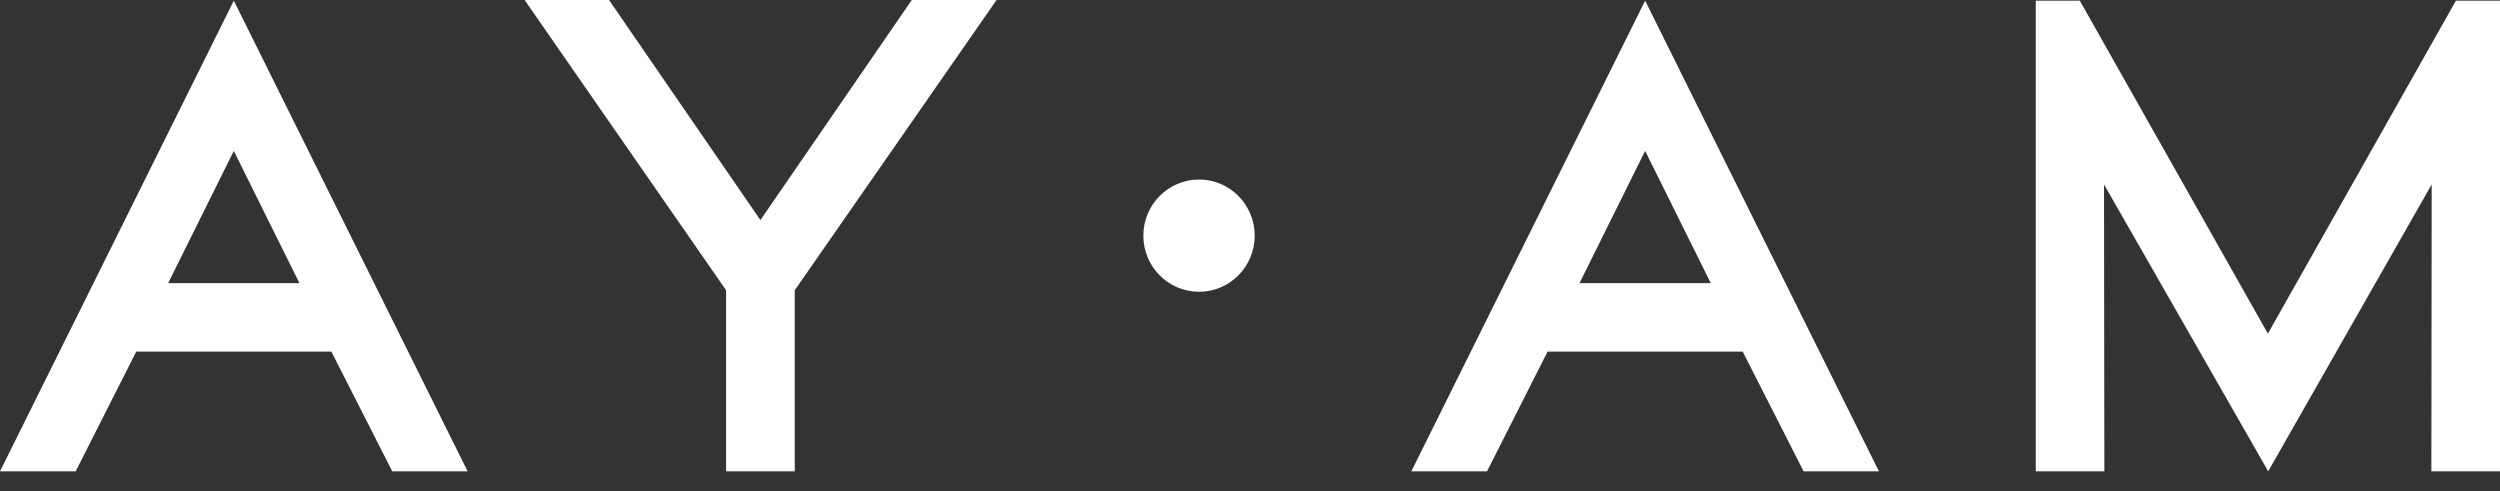
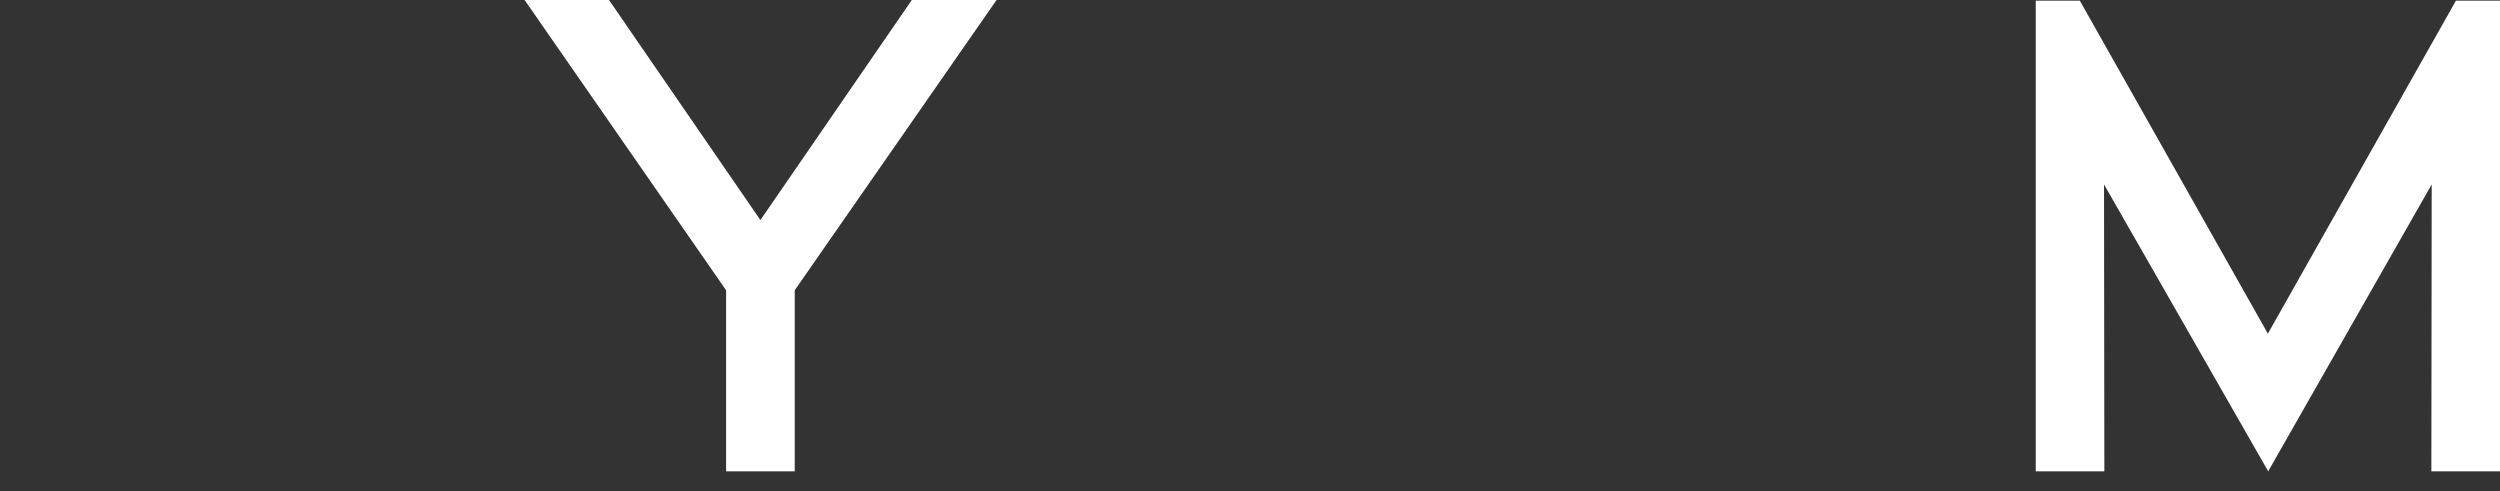
<svg xmlns="http://www.w3.org/2000/svg" width="112" height="22" viewBox="0 0 112 22" fill="none">
  <rect x="0" y="0" width="112" height="22" fill="#333333" stroke="none" />
-   <path d="M3.391 21.115H0L10.475 0.03L20.949 21.115H17.573L14.845 15.752H6.104L3.391 21.115H3.391ZM10.475 6.759L7.535 12.683H13.413L10.474 6.759H10.475Z" fill="white" />
  <path d="M35.604 21.115H32.529V13.003L23.502 0H27.284L34.066 9.859L40.849 0H44.646L35.604 13.003V21.115H35.604Z" fill="white" />
-   <path d="M66.619 21.115H63.228L73.702 0.03L84.177 21.115H80.801L78.073 15.752H69.332L66.619 21.115ZM73.702 6.759L70.763 12.683H76.641L73.702 6.759H73.702Z" fill="white" />
  <path d="M94.276 21.115H91.202V0.03H93.176L101.601 14.947L110.026 0.03H112V21.115H108.925L108.94 8.263L101.615 21.115L94.26 8.263L94.275 21.115H94.276Z" fill="white" />
-   <path d="M53.717 13.071C55.094 13.071 56.211 11.946 56.211 10.557C56.211 9.169 55.094 8.043 53.717 8.043C52.339 8.043 51.222 9.169 51.222 10.557C51.222 11.946 52.339 13.071 53.717 13.071Z" fill="white" />
</svg>